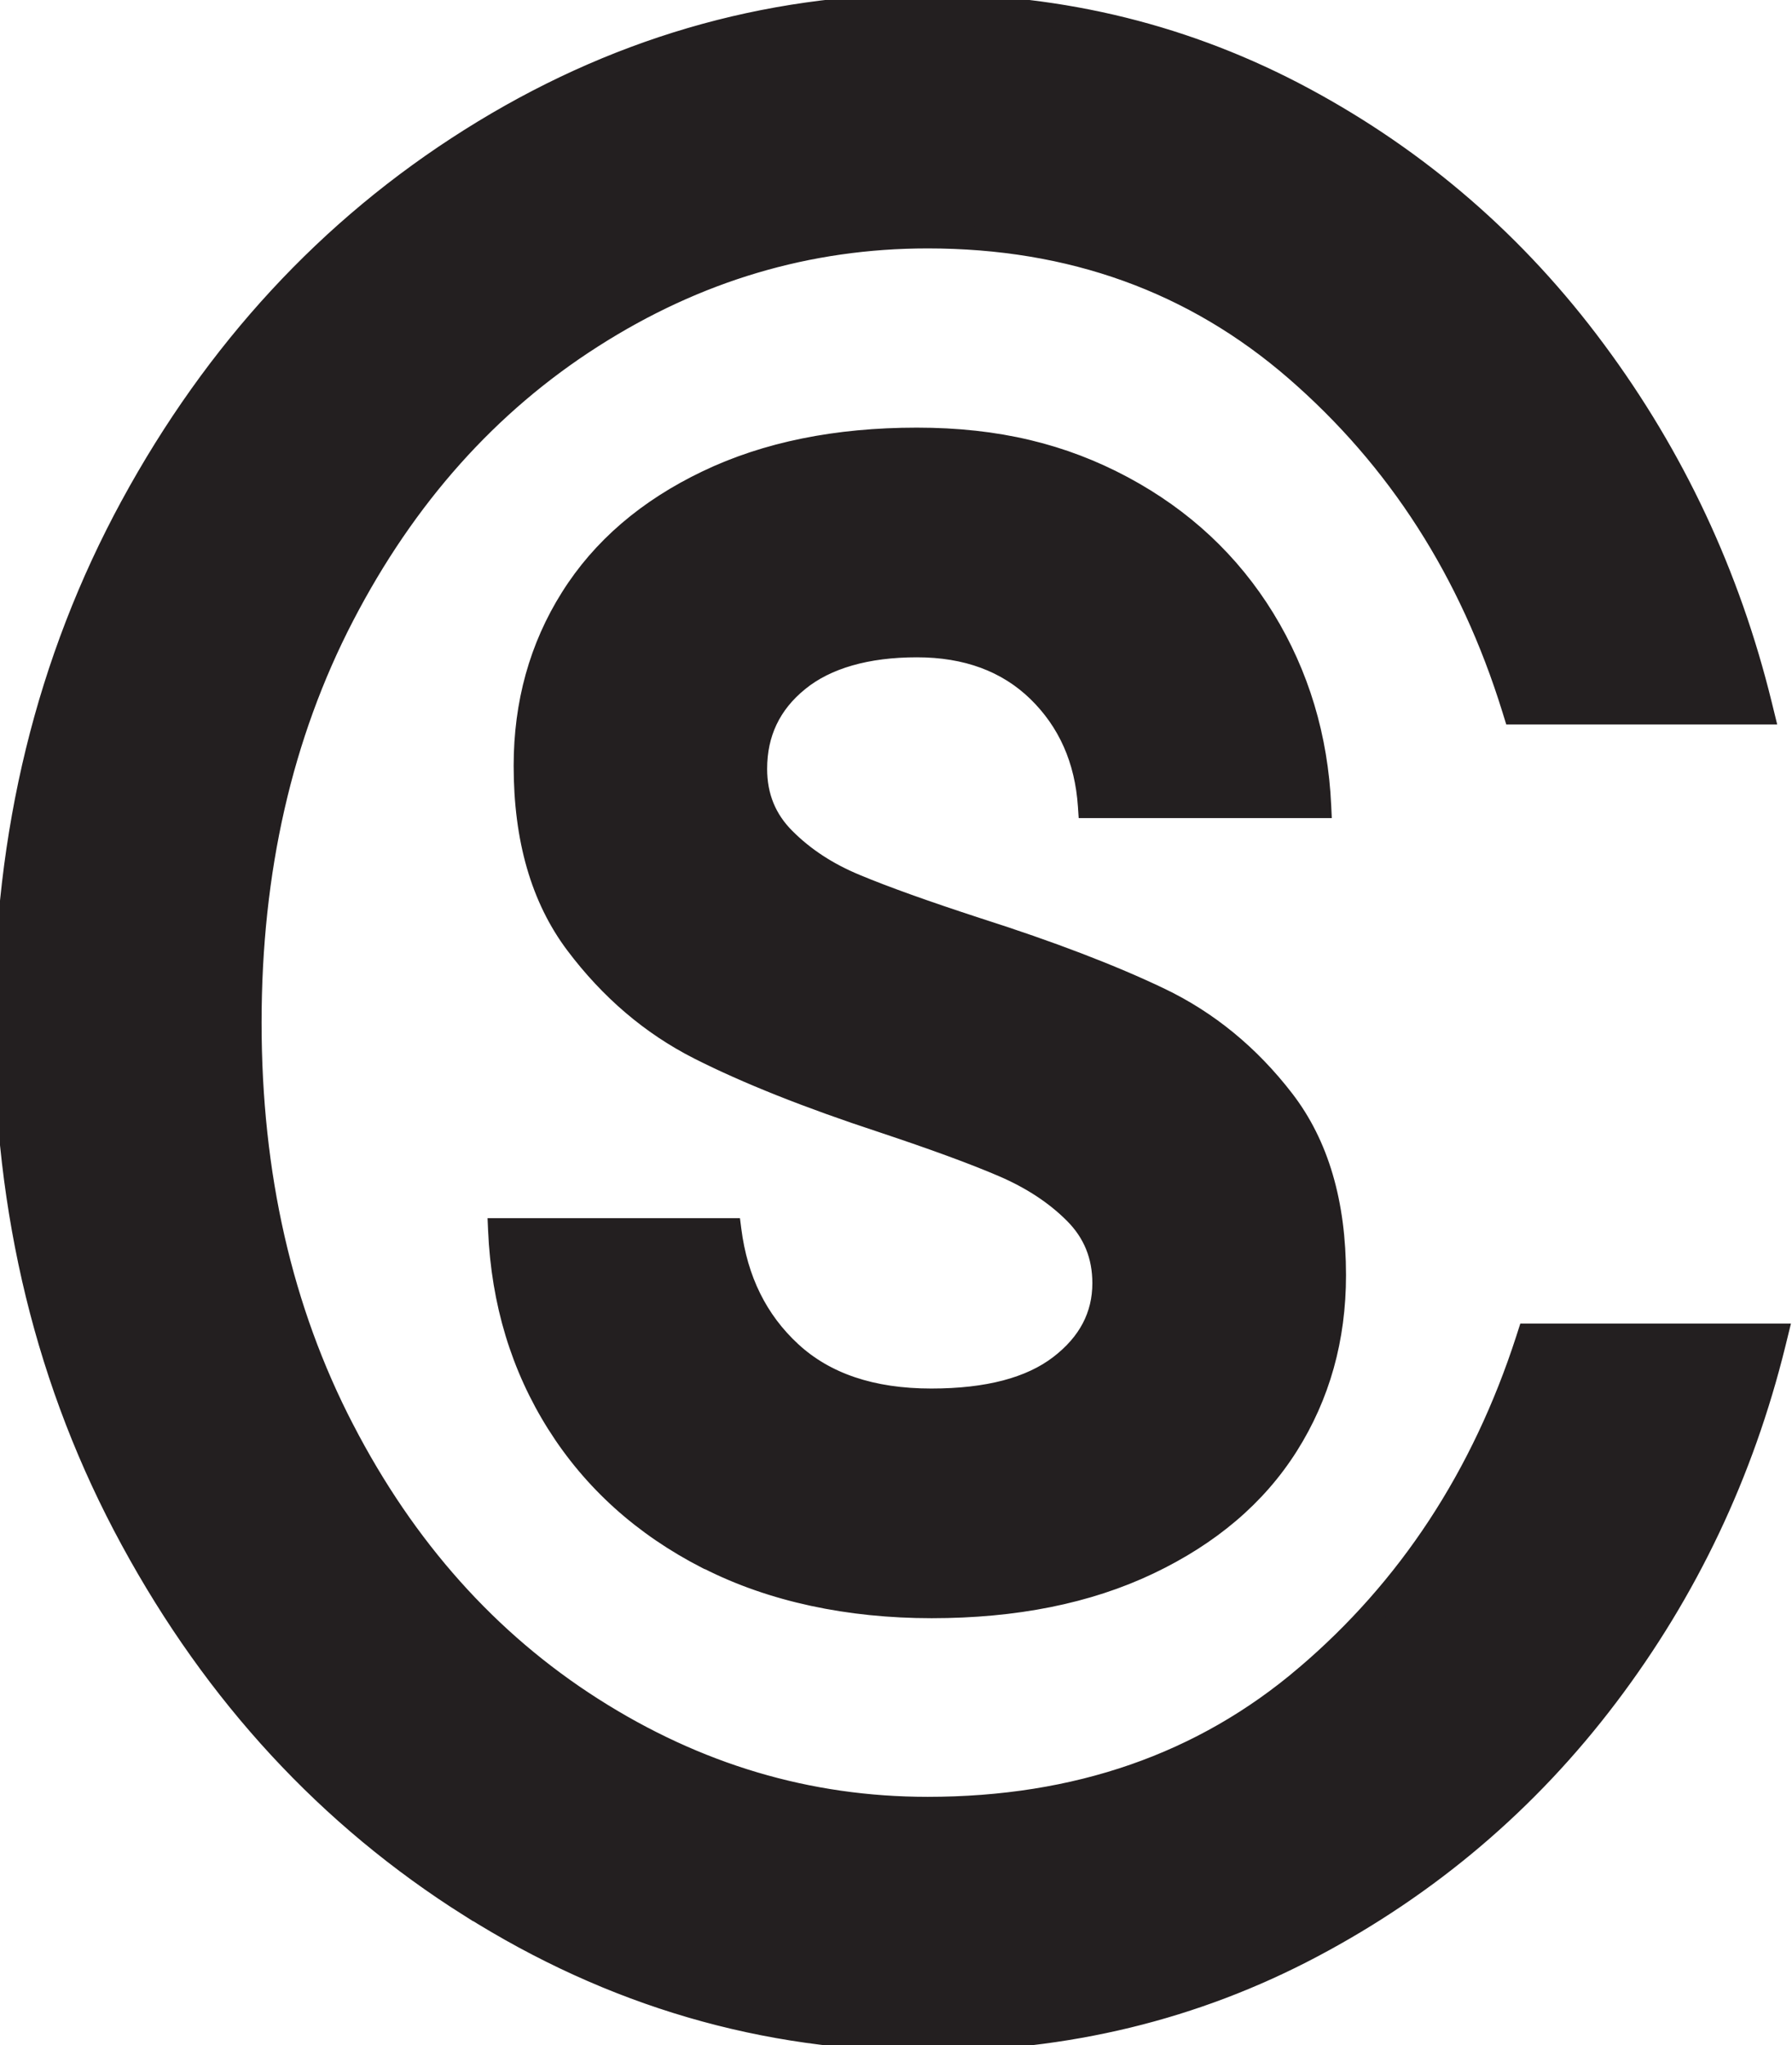
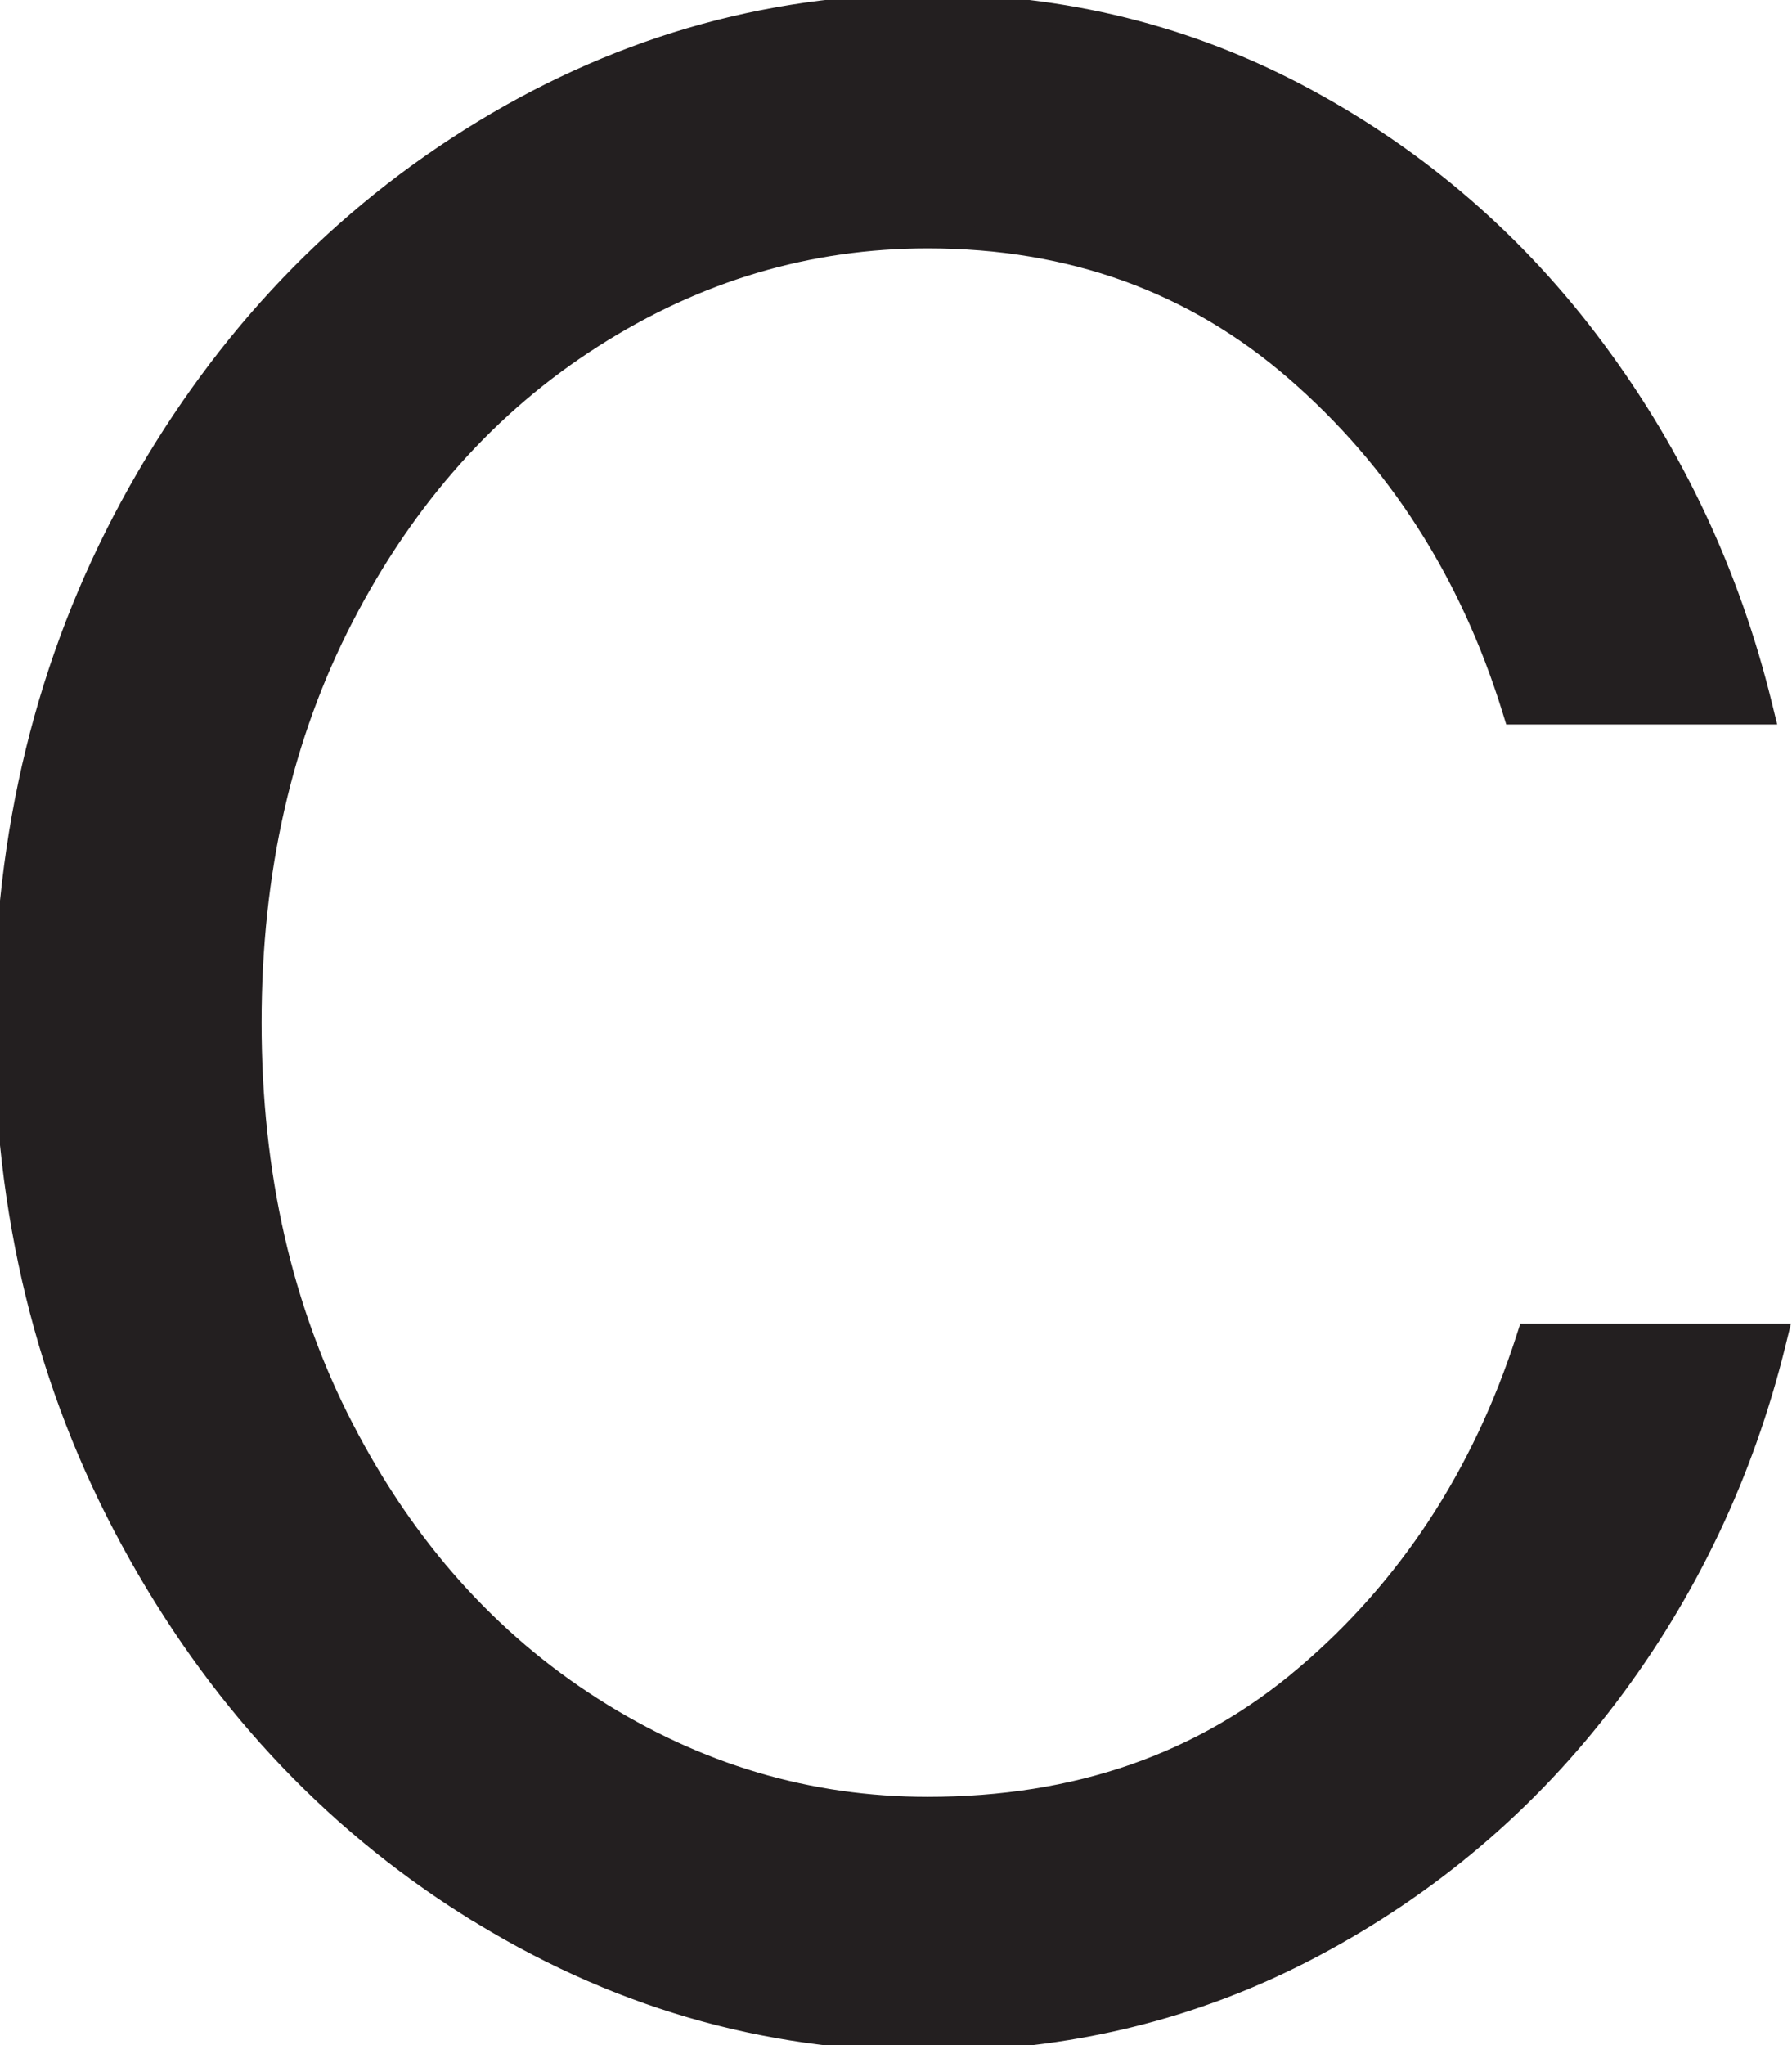
<svg xmlns="http://www.w3.org/2000/svg" width="149" height="170" viewBox="0 0 149 170" fill="none">
-   <path d="M39.146 158.392L39.152 158.385C50.906 165.798 63.569 169.5 77.117 169.5C88.649 169.5 99.287 166.916 109.038 161.759C118.778 156.609 126.962 149.661 133.587 140.905C140.209 132.153 144.837 122.394 147.486 111.631L147.638 111.012H147H127.504H127.14L127.029 111.358C123.338 122.77 117.198 132.111 108.611 139.411L108.61 139.411C100.047 146.704 89.565 150.352 77.131 150.352C67.178 150.352 57.87 147.583 49.198 142.052C40.529 136.523 33.615 128.793 28.475 118.863L28.474 118.862C23.324 108.941 20.75 97.657 20.75 85C20.75 72.343 23.324 61.059 28.474 51.138C33.63 41.206 40.529 33.477 49.198 27.948L49.198 27.948C57.856 22.417 67.164 19.648 77.131 19.648C89.095 19.648 99.303 23.335 107.797 30.702C116.313 38.088 122.338 47.472 125.87 58.868L125.979 59.22H126.347H145.857H146.495L146.343 58.601C143.695 47.825 139.111 38.038 132.563 29.214C126.026 20.386 117.957 13.394 108.376 8.242C98.784 3.085 88.376 0.5 77.146 0.5C63.584 0.5 50.909 4.225 39.146 11.637C27.384 19.049 18.012 29.203 11.003 42.072L11.003 42.073C4.003 54.951 0.5 69.268 0.5 85.014C0.5 100.76 3.989 115.078 11.003 127.956C17.998 140.827 27.384 150.98 39.146 158.392Z" fill="#231F20" stroke="#231F20" stroke-width="2" />
-   <path d="M58.609 129.876L58.716 129.93H58.746C64.101 132.647 70.52 134.004 77.465 134.004C84.449 134.004 90.528 132.791 95.671 130.346C100.805 127.906 104.73 124.585 107.406 120.348C110.077 116.117 111.417 111.342 111.417 105.992C111.417 99.941 109.98 94.997 107.046 91.191C104.152 87.436 100.664 84.573 96.598 82.624L96.597 82.624C92.565 80.697 87.48 78.747 81.335 76.786C76.987 75.368 73.647 74.169 71.308 73.192L71.306 73.191C69.003 72.242 67.094 70.987 65.54 69.429L65.538 69.428C64.031 67.931 63.285 66.103 63.285 63.912C63.285 61.047 64.389 58.711 66.629 56.893L66.63 56.892C68.853 55.077 72.137 54.135 76.235 54.135C80.294 54.135 83.545 55.346 86.011 57.733C88.489 60.148 89.874 63.232 90.127 67.033L90.158 67.499H90.626H109.687H110.211L110.187 66.977C109.923 61.199 108.337 55.956 105.457 51.243L105.456 51.242C102.559 46.526 98.588 42.812 93.537 40.105L93.537 40.105C88.468 37.395 82.976 36.045 76.235 36.045C69.51 36.045 63.633 37.229 58.621 39.631C53.616 42.028 49.779 45.306 47.147 49.498C44.519 53.672 43.209 58.404 43.209 63.651C43.209 69.788 44.645 74.816 47.576 78.708C50.468 82.548 53.924 85.498 57.946 87.536C61.924 89.552 67.04 91.59 73.273 93.638C77.534 95.057 80.845 96.269 83.226 97.29C85.578 98.299 87.518 99.57 89.071 101.127C90.581 102.639 91.326 104.468 91.326 106.658C91.326 109.238 90.199 111.417 87.863 113.205C85.541 114.981 82.095 115.914 77.436 115.914C72.55 115.914 68.779 114.62 66.045 112.103C63.292 109.568 61.662 106.273 61.141 102.189L61.085 101.752H60.645H41.583H41.061L41.084 102.274C41.347 108.327 42.991 113.746 46.02 118.55L46.02 118.551C49.05 123.341 53.24 127.126 58.609 129.876Z" fill="#231F20" stroke="#231F20" stroke-width="1" />
+   <path d="M39.146 158.392L39.152 158.385C50.906 165.798 63.569 169.5 77.117 169.5C88.649 169.5 99.287 166.916 109.038 161.759C118.778 156.609 126.962 149.661 133.587 140.905C140.209 132.153 144.837 122.394 147.486 111.631L147.638 111.012H147H127.504H127.14L127.029 111.358C123.338 122.77 117.198 132.111 108.611 139.411L108.61 139.411C100.047 146.704 89.565 150.352 77.131 150.352C67.178 150.352 57.87 147.583 49.198 142.052C40.529 136.523 33.615 128.793 28.475 118.863L28.474 118.862C23.324 108.941 20.75 97.657 20.75 85C20.75 72.343 23.324 61.059 28.474 51.138C33.63 41.206 40.529 33.477 49.198 27.948C57.856 22.417 67.164 19.648 77.131 19.648C89.095 19.648 99.303 23.335 107.797 30.702C116.313 38.088 122.338 47.472 125.87 58.868L125.979 59.22H126.347H145.857H146.495L146.343 58.601C143.695 47.825 139.111 38.038 132.563 29.214C126.026 20.386 117.957 13.394 108.376 8.242C98.784 3.085 88.376 0.5 77.146 0.5C63.584 0.5 50.909 4.225 39.146 11.637C27.384 19.049 18.012 29.203 11.003 42.072L11.003 42.073C4.003 54.951 0.5 69.268 0.5 85.014C0.5 100.76 3.989 115.078 11.003 127.956C17.998 140.827 27.384 150.98 39.146 158.392Z" fill="#231F20" stroke="#231F20" stroke-width="2" />
</svg>